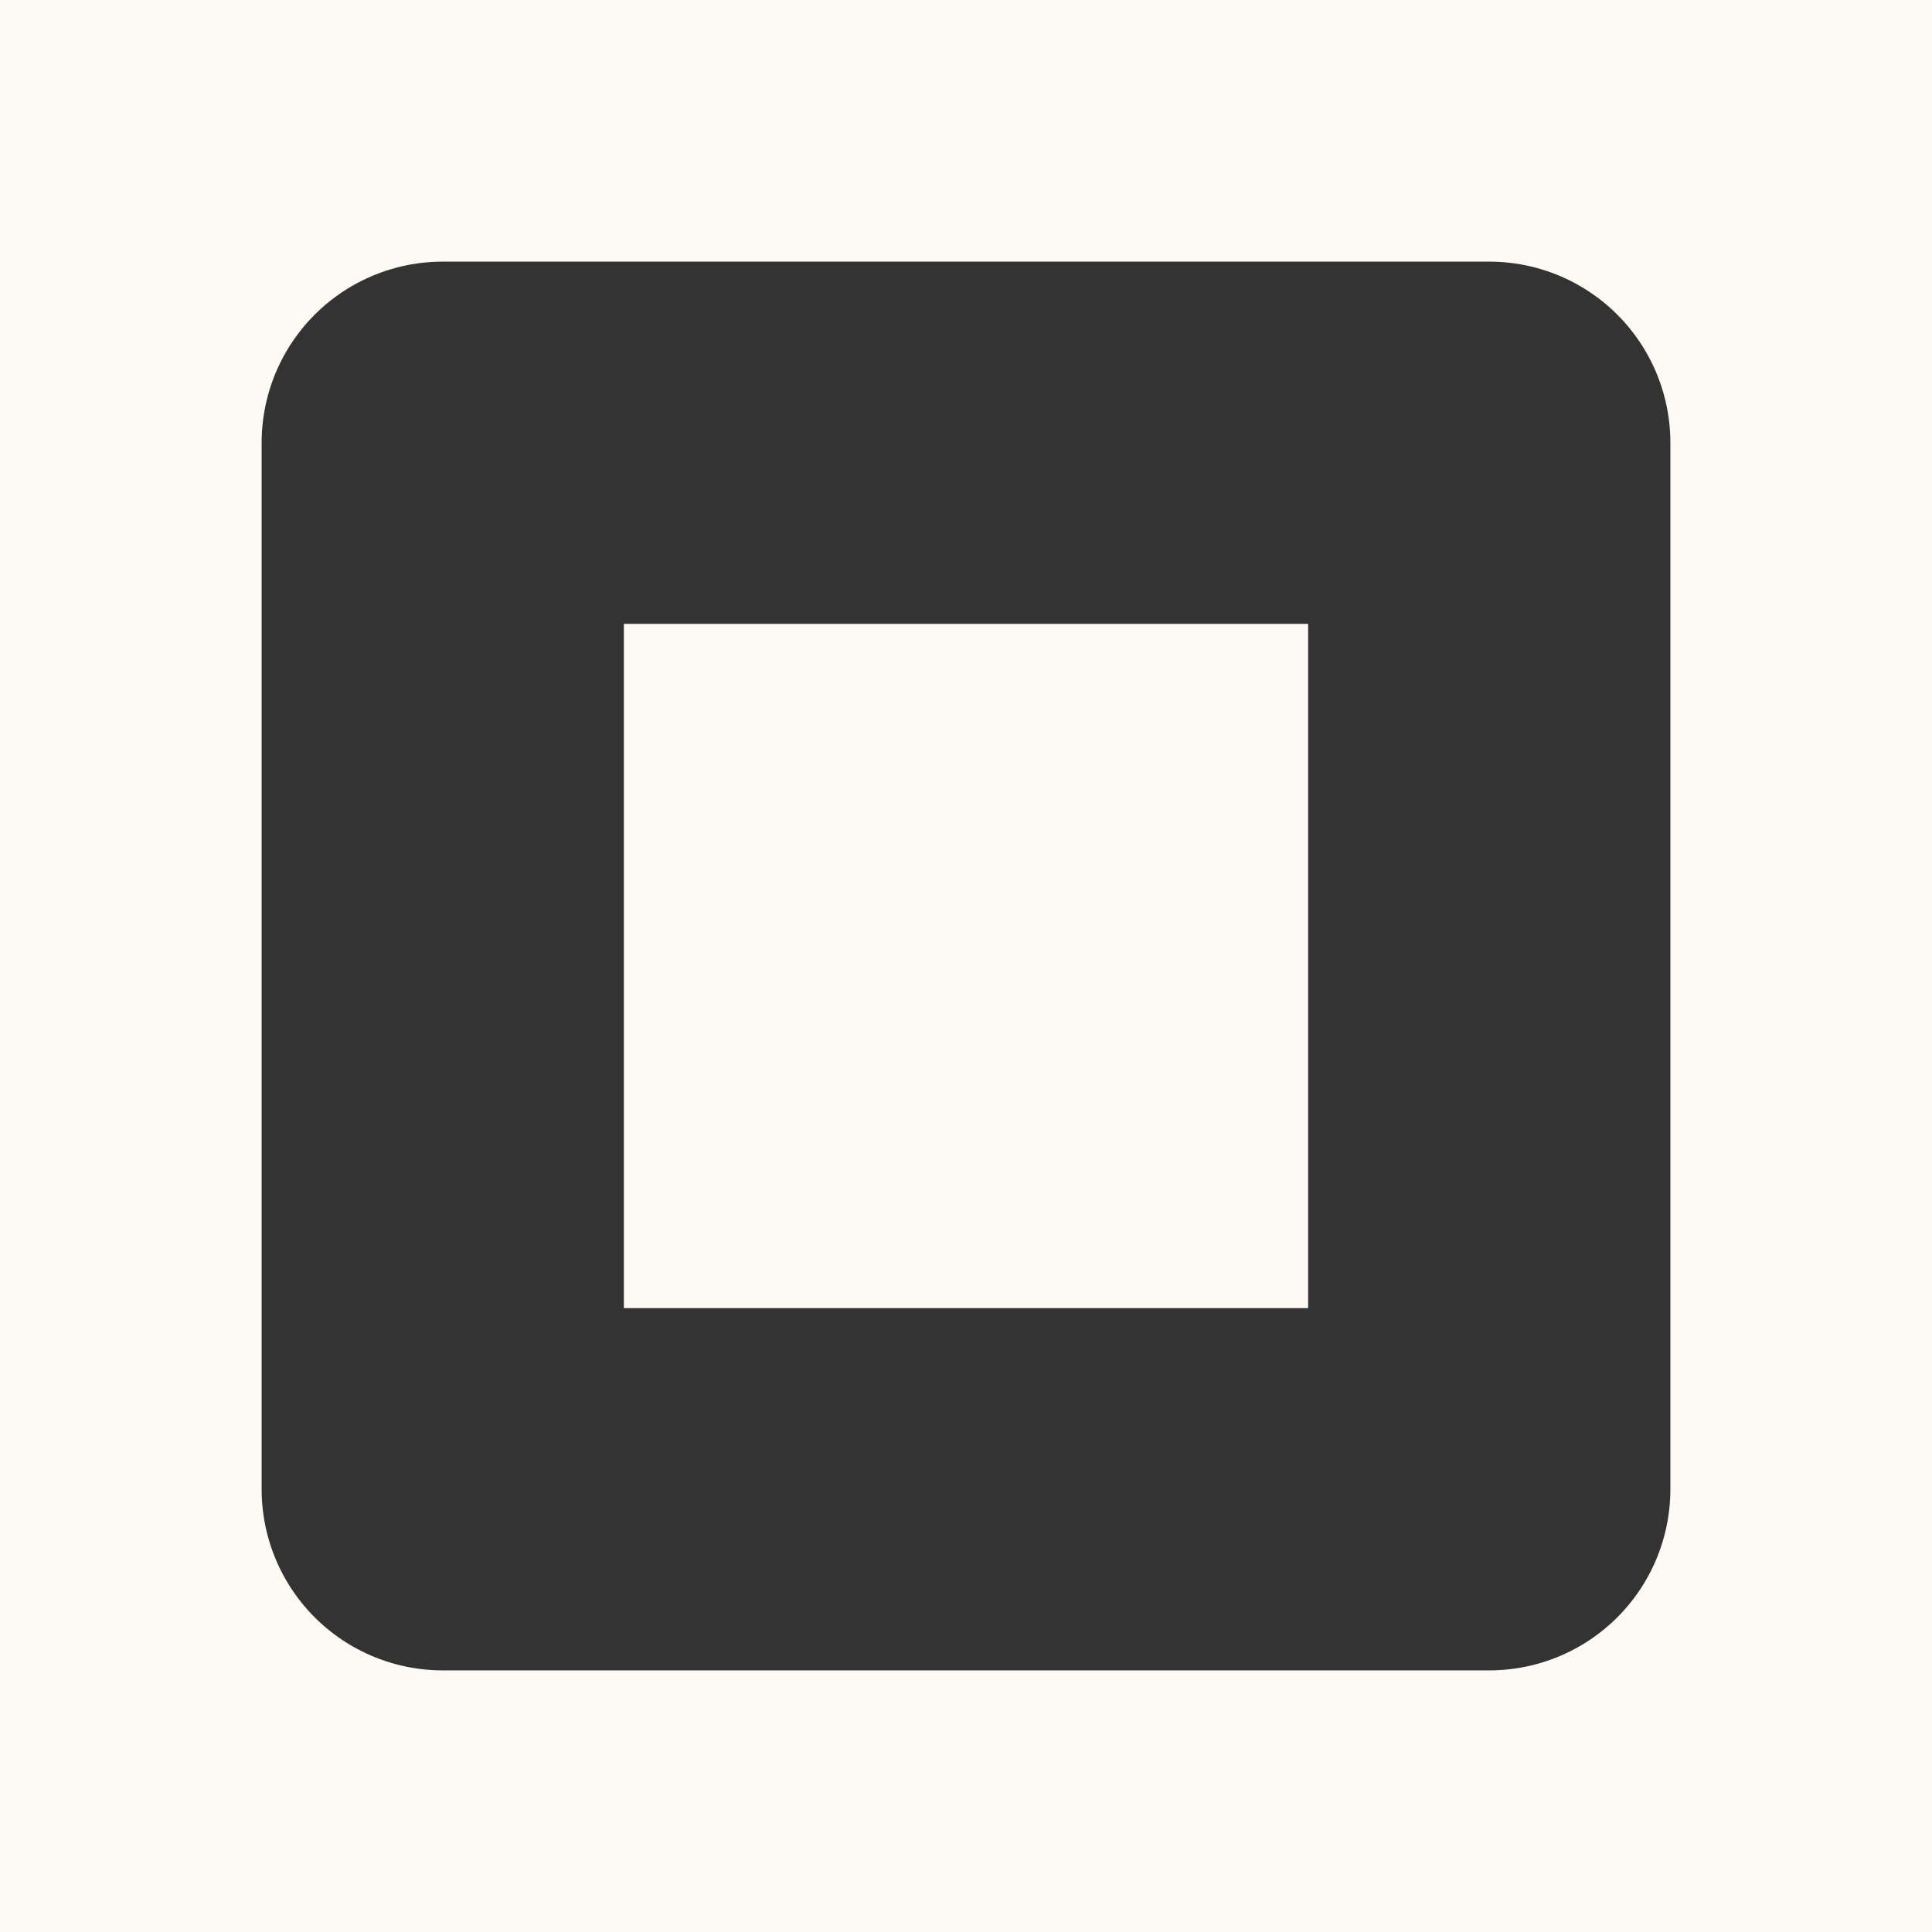
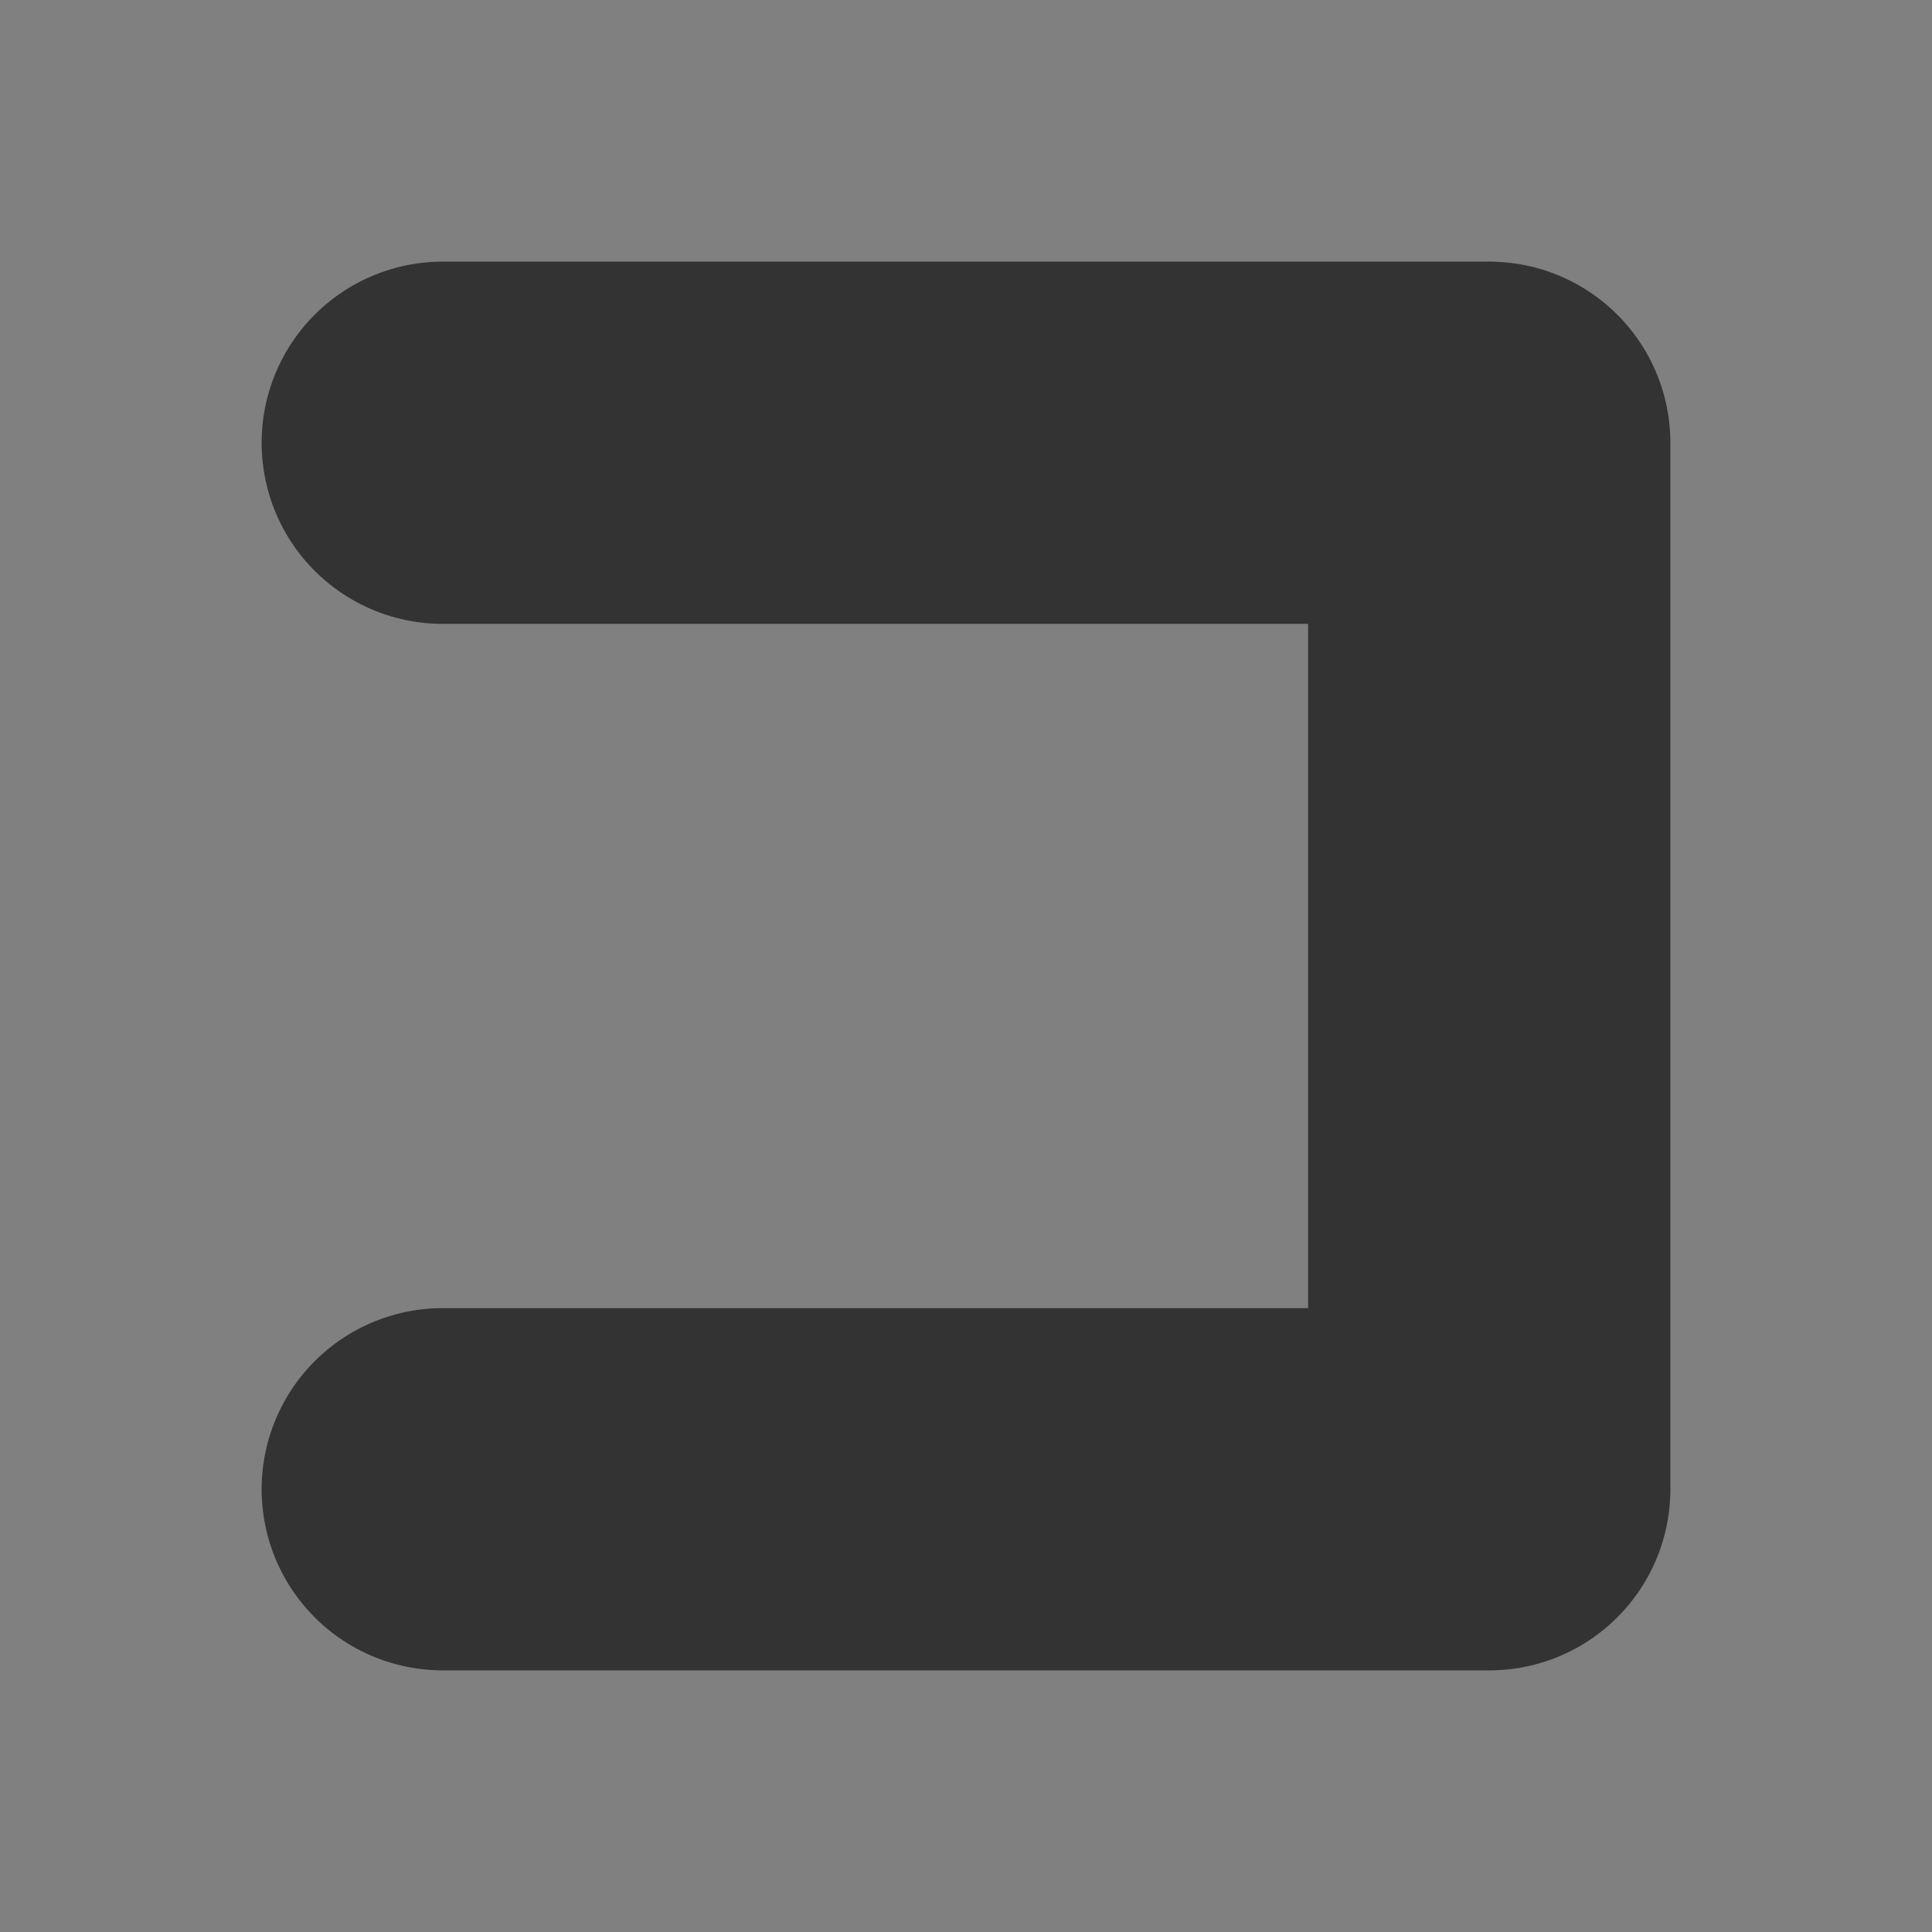
<svg xmlns="http://www.w3.org/2000/svg" width="48" height="48" viewBox="0 0 48 48">
  <rect x="0" y="0" width="48" height="48" fill="#808080" stroke="none" />
-   <path id="Retngulo" fill="#fdfaf4" fill-rule="evenodd" stroke="#fdfaf4" stroke-width="9" stroke-linecap="round" stroke-linejoin="round" d="M 0 48 L 48 48 L 48 0 L 0 0 Z" />
-   <path id="path1" fill="none" stroke="#333333" stroke-width="9" stroke-linecap="round" stroke-linejoin="round" d="M 11 37 L 37 37 L 37 11 L 11 11 Z" />
+   <path id="path1" fill="none" stroke="#333333" stroke-width="9" stroke-linecap="round" stroke-linejoin="round" d="M 11 37 L 37 37 L 37 11 L 11 11 " />
</svg>